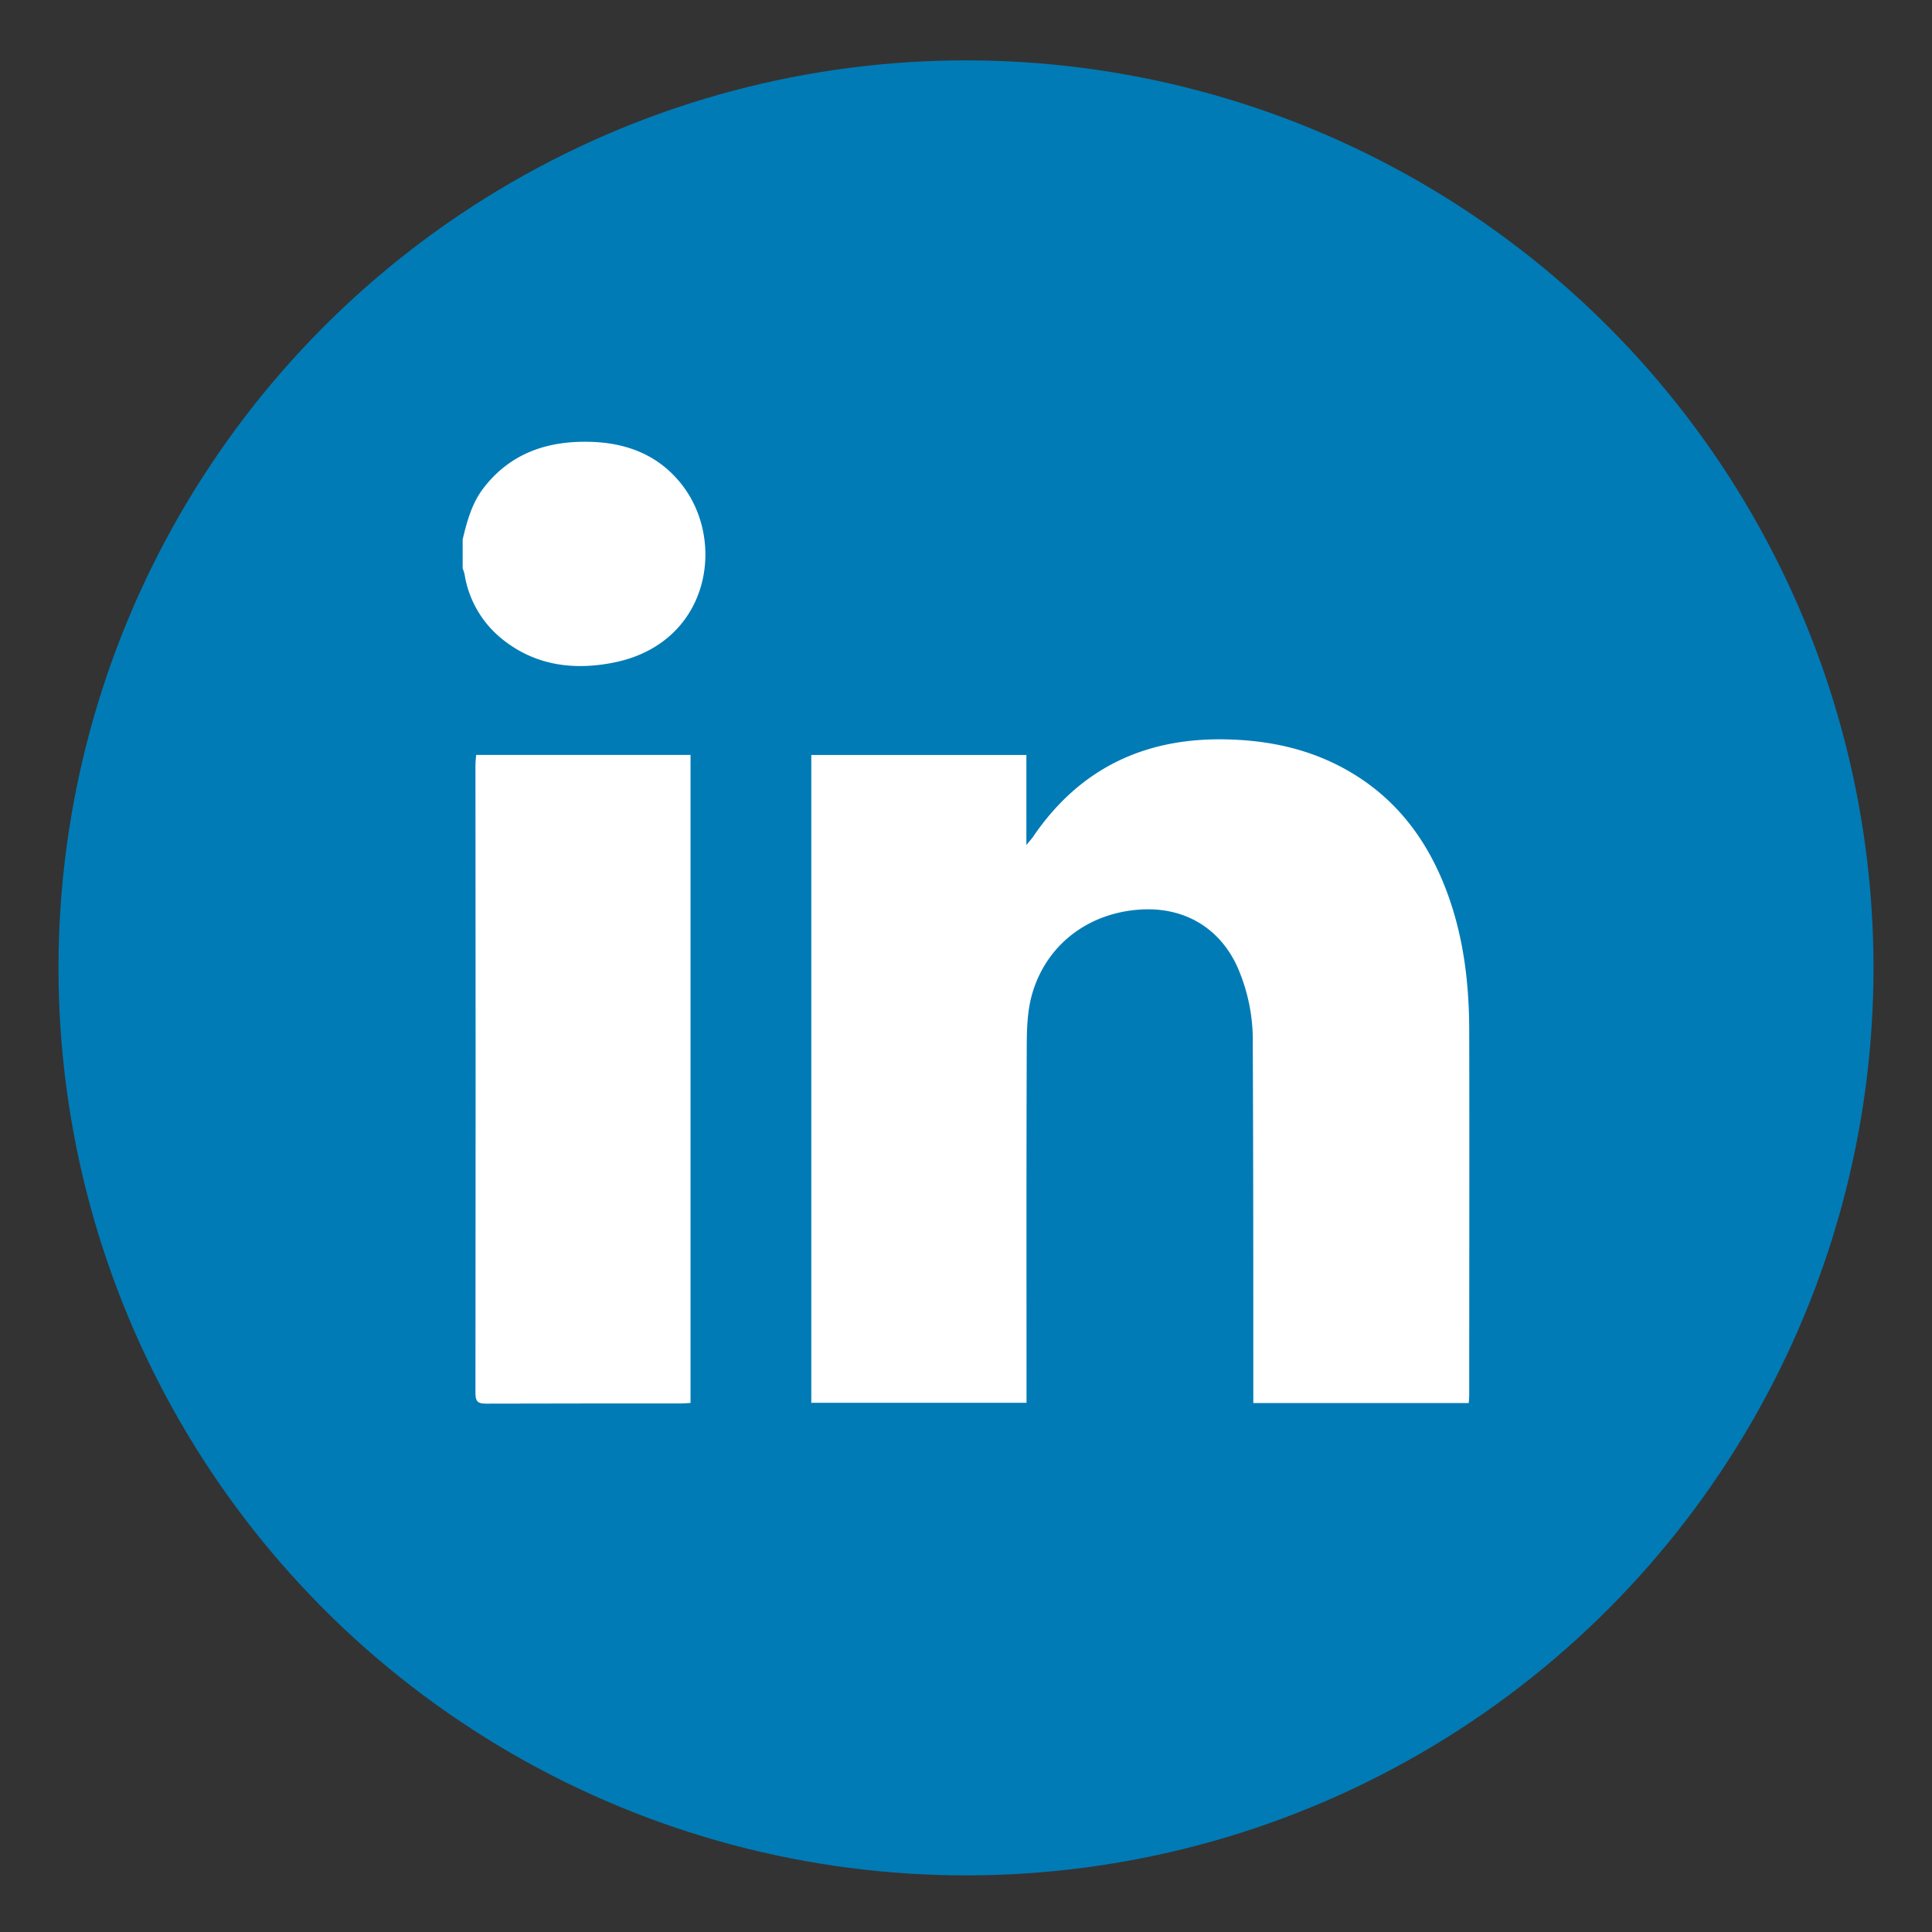
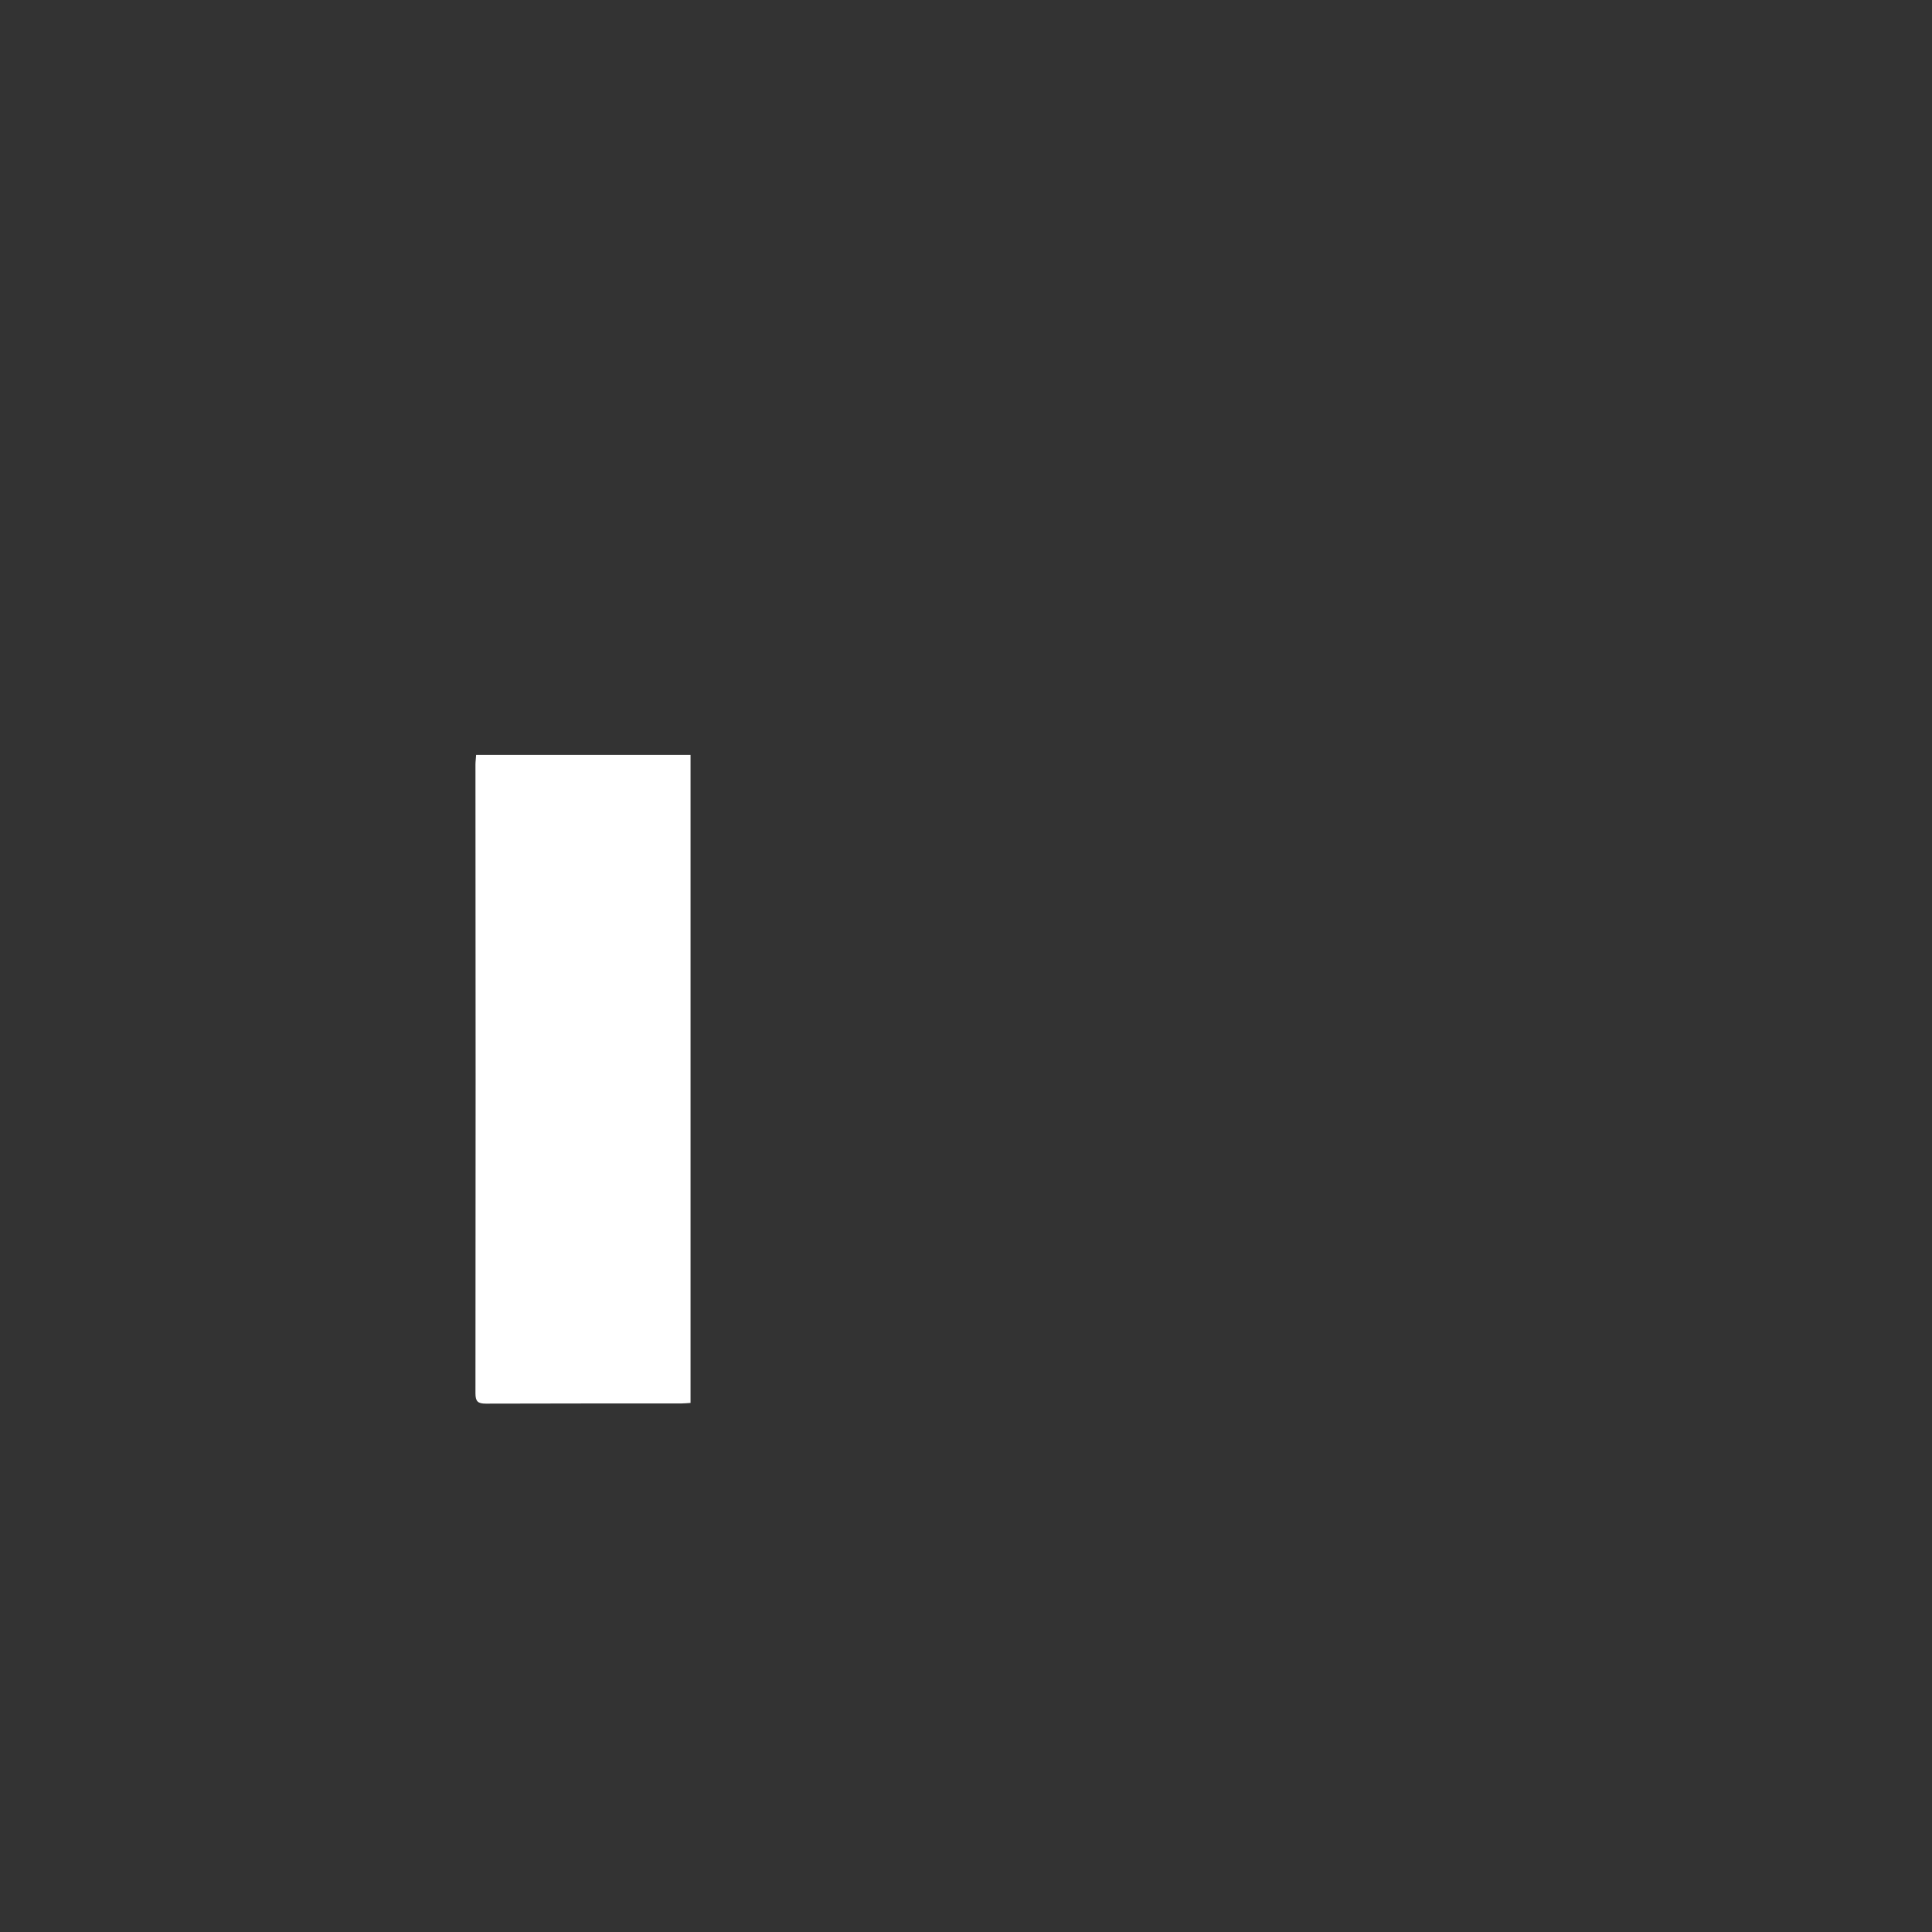
<svg xmlns="http://www.w3.org/2000/svg" id="Layer_1" data-name="Layer 1" viewBox="0 0 512 512">
  <rect x="0" y="0" width="512" height="512" fill="#333333" stroke="none" />
  <defs>
    <style>.cls-1{fill:#007bb6;}.cls-2{fill:#fff;}</style>
  </defs>
  <title>contact</title>
-   <circle class="cls-1" cx="256" cy="256.5" r="240.5" />
-   <path class="cls-2" d="M122.63,142.87c1.15-4.8,2.44-9.54,5.53-13.56,7.08-9.18,16.8-12.46,27.93-12.23,9.8,0.2,18.41,3.4,24.63,11.38,11.89,15.25,7.2,42.16-18.19,47.15-10.61,2.09-20.79.76-29.53-6.31a27.56,27.56,0,0,1-9.9-17.2,9.56,9.56,0,0,0-.49-1.43v-7.81Z" />
-   <path class="cls-2" d="M215,371.76V200.07h57v23.87c0.92-1.13,1.41-1.66,1.81-2.24,12.07-17.71,28.94-26,50.23-25.77,12.37,0.14,24.08,2.68,34.74,9.23,10.89,6.68,18.38,16.22,23.33,27.86,5.42,12.75,7.22,26.2,7.25,39.92,0.07,32.29,0,64.59,0,96.88,0,0.6-.07,1.19-0.12,2h-57.1c0-1.08,0-2.08,0-3.08,0-30.73,0-61.46-.14-92.19A48.27,48.27,0,0,0,327.81,256c-4.65-10-13.66-15.4-24.68-15-14.27.53-25.91,9.15-29.68,22.7-1.23,4.43-1.34,9.27-1.35,13.92-0.11,30.3-.06,60.59-0.06,90.89v3.24H215Z" />
  <path class="cls-2" d="M126.18,200.06H183V371.79c-0.9.05-1.66,0.14-2.42,0.14-17.27,0-34.54,0-51.81.05-2.16,0-2.77-.6-2.77-2.76q0.08-83.31,0-166.62C126,201.83,126.13,201.07,126.18,200.06Z" />
</svg>